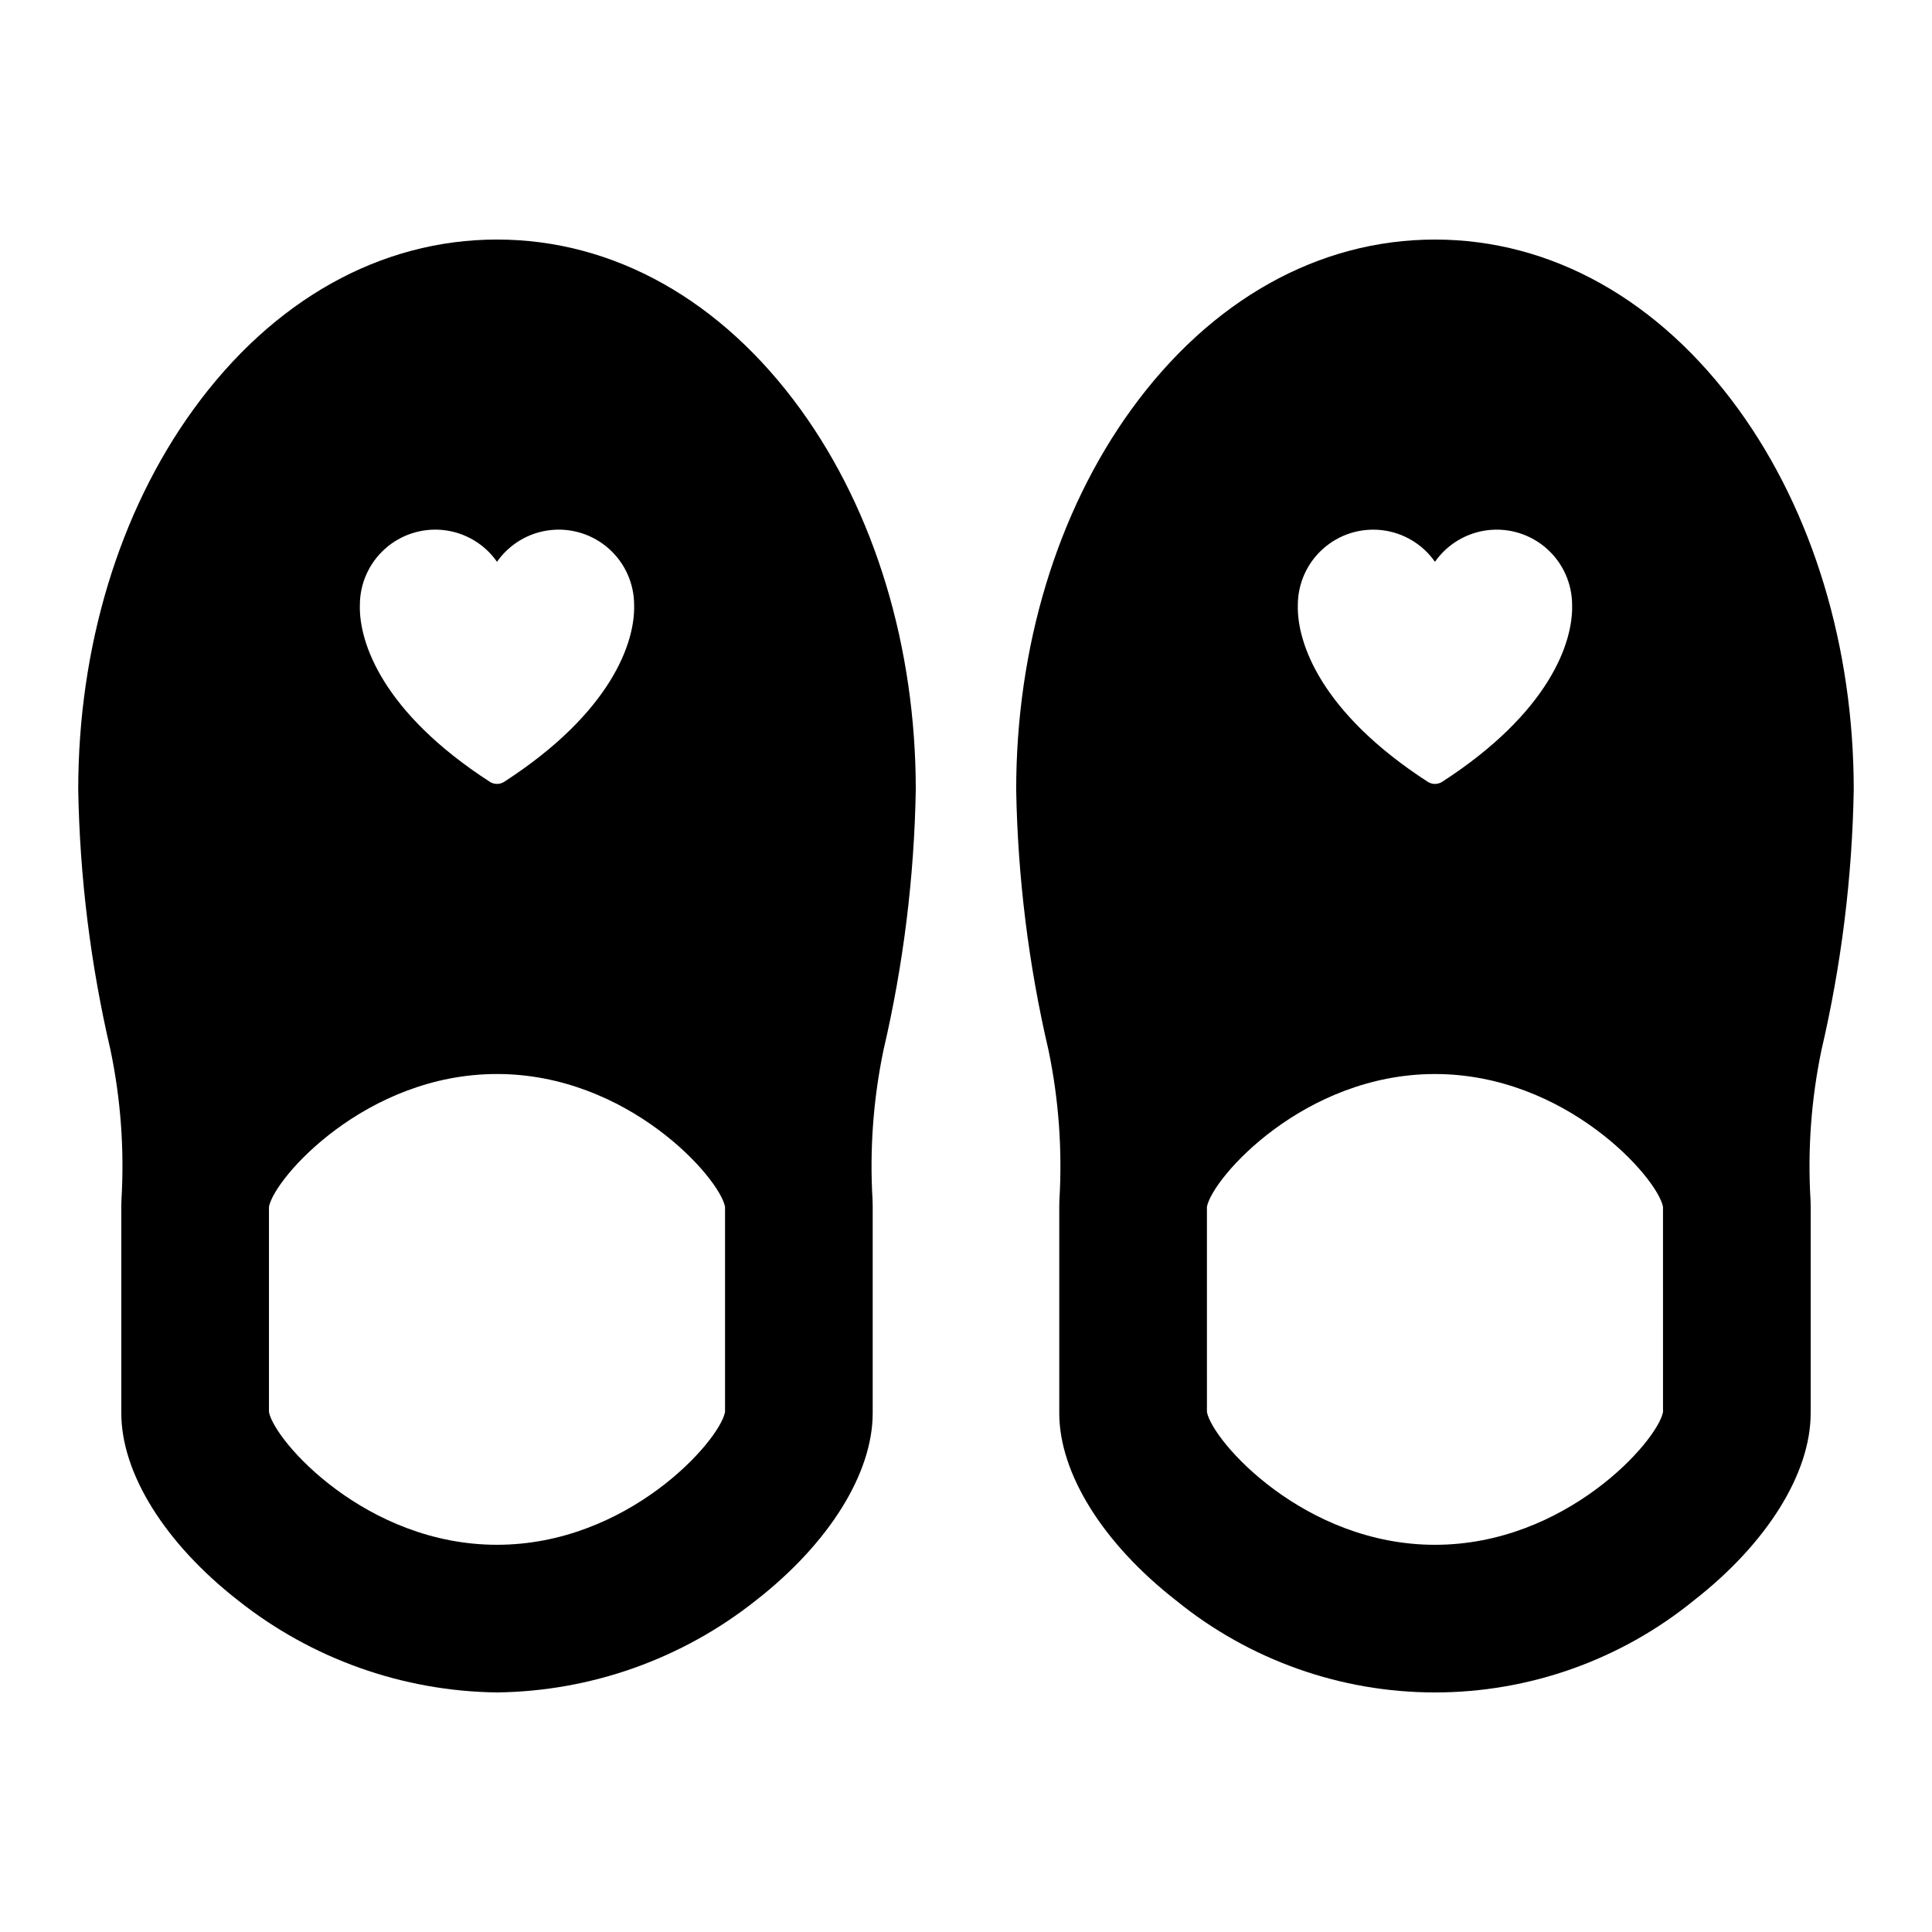
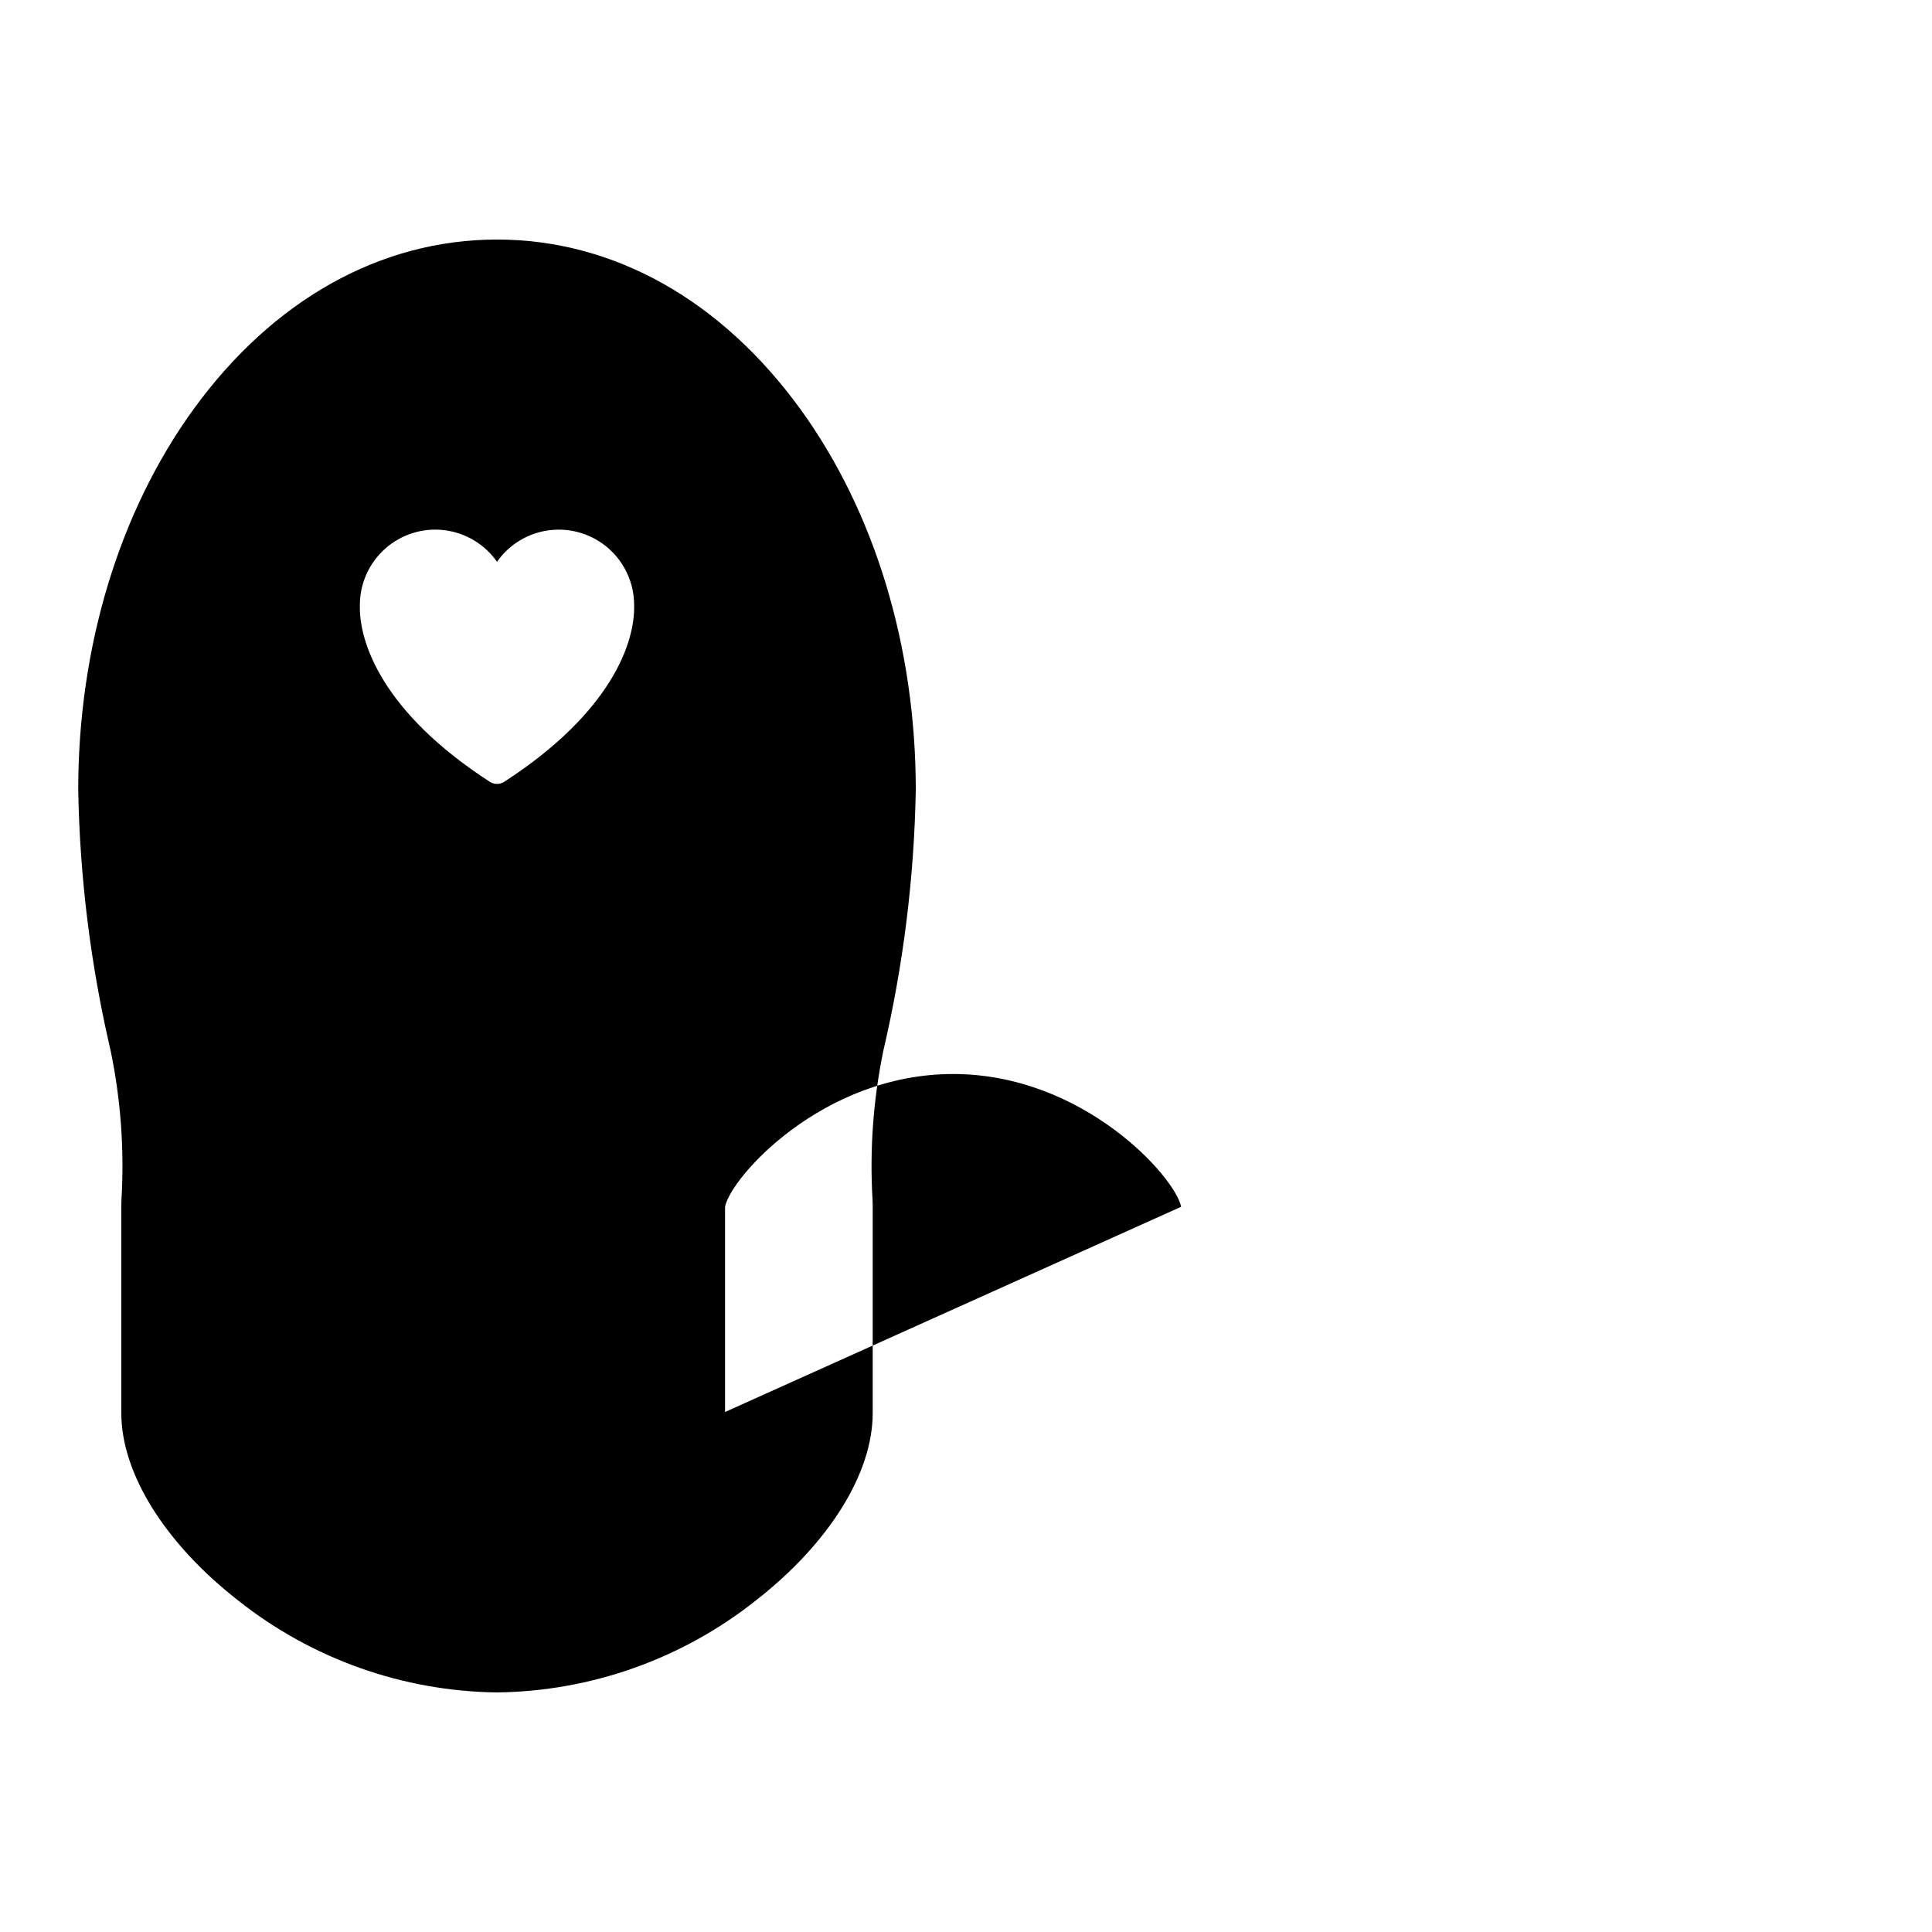
<svg xmlns="http://www.w3.org/2000/svg" fill="#000000" width="800px" height="800px" version="1.1" viewBox="144 144 512 512">
  <g>
-     <path d="m275.71 207.48c-30.863 0-59.445 16.012-80.488 45.066-19.664 27.164-30.492 62.969-30.492 100.78 0.414 23.227 3.281 46.348 8.559 68.973 2.715 13.035 3.688 26.371 2.898 39.66-0.031 0.539-0.039 1.047-0.039 1.574v54.965c0 15.965 11.574 34.52 30.961 49.645 19.535 15.5 43.668 24.07 68.602 24.367 24.934-0.297 49.059-8.871 68.594-24.367 19.398-15.125 30.969-33.68 30.969-49.645v-54.965c0-0.527-0.012-1.035-0.039-1.574-0.789-13.293 0.184-26.633 2.898-39.668 5.277-22.621 8.145-45.738 8.559-68.965 0-37.809-10.828-73.613-30.492-100.78-21.043-29.055-49.625-45.066-80.488-45.066zm-36.34 96.844c0-5.703 2.441-11.129 6.699-14.918 4.262-3.789 9.938-5.574 15.602-4.914 5.66 0.664 10.77 3.715 14.039 8.387 3.269-4.672 8.379-7.723 14.039-8.383 5.664-0.664 11.34 1.121 15.602 4.91 4.258 3.789 6.699 9.219 6.699 14.918 0.285 9.859-5.977 28.438-34.414 46.848-1.172 0.762-2.68 0.762-3.852 0-28.438-18.41-34.699-36.988-34.414-46.848zm96.773 213.87c-1.477 7.758-25.797 35.188-60.434 35.188-34.648 0-58.957-27.43-60.434-35.188v-54.383c1.477-7.746 25.785-35.188 60.434-35.188 34.641 0 58.957 27.438 60.434 35.188z" />
-     <path d="m635.26 353.33c0-37.809-10.828-73.613-30.492-100.78-21.043-29.055-49.625-45.066-80.488-45.066s-59.445 16.012-80.488 45.066c-19.664 27.164-30.492 62.969-30.492 100.78 0.414 23.227 3.281 46.348 8.562 68.973 2.711 13.035 3.688 26.371 2.894 39.66-0.031 0.539-0.039 1.047-0.039 1.574v54.965c0 15.965 11.574 34.52 30.961 49.645 19.387 15.766 43.609 24.367 68.598 24.367 24.984 0 49.211-8.602 68.598-24.367 19.398-15.125 30.973-33.68 30.973-49.645v-54.965c0-0.527-0.012-1.035-0.039-1.574h-0.004c-0.789-13.293 0.184-26.633 2.898-39.668 5.277-22.621 8.148-45.738 8.559-68.965zm-147.32-49c0.004-5.699 2.441-11.129 6.703-14.918 4.258-3.789 9.934-5.574 15.598-4.91 5.66 0.66 10.77 3.711 14.039 8.383 3.269-4.672 8.379-7.723 14.043-8.387 5.66-0.66 11.336 1.125 15.598 4.914 4.258 3.789 6.699 9.215 6.703 14.918 0.285 9.859-5.977 28.438-34.414 46.848-1.172 0.762-2.684 0.762-3.856 0-28.438-18.41-34.699-36.988-34.414-46.848zm96.777 213.87c-1.477 7.758-25.797 35.188-60.434 35.188-34.648 0-58.957-27.43-60.434-35.188l-0.004-54.383c1.477-7.746 25.785-35.188 60.434-35.188 34.641 0 58.957 27.438 60.434 35.188z" />
+     <path d="m275.71 207.48c-30.863 0-59.445 16.012-80.488 45.066-19.664 27.164-30.492 62.969-30.492 100.78 0.414 23.227 3.281 46.348 8.559 68.973 2.715 13.035 3.688 26.371 2.898 39.66-0.031 0.539-0.039 1.047-0.039 1.574v54.965c0 15.965 11.574 34.52 30.961 49.645 19.535 15.5 43.668 24.07 68.602 24.367 24.934-0.297 49.059-8.871 68.594-24.367 19.398-15.125 30.969-33.68 30.969-49.645v-54.965c0-0.527-0.012-1.035-0.039-1.574-0.789-13.293 0.184-26.633 2.898-39.668 5.277-22.621 8.145-45.738 8.559-68.965 0-37.809-10.828-73.613-30.492-100.78-21.043-29.055-49.625-45.066-80.488-45.066zm-36.34 96.844c0-5.703 2.441-11.129 6.699-14.918 4.262-3.789 9.938-5.574 15.602-4.914 5.66 0.664 10.77 3.715 14.039 8.387 3.269-4.672 8.379-7.723 14.039-8.383 5.664-0.664 11.34 1.121 15.602 4.91 4.258 3.789 6.699 9.219 6.699 14.918 0.285 9.859-5.977 28.438-34.414 46.848-1.172 0.762-2.68 0.762-3.852 0-28.438-18.41-34.699-36.988-34.414-46.848zm96.773 213.87v-54.383c1.477-7.746 25.785-35.188 60.434-35.188 34.641 0 58.957 27.438 60.434 35.188z" />
  </g>
</svg>